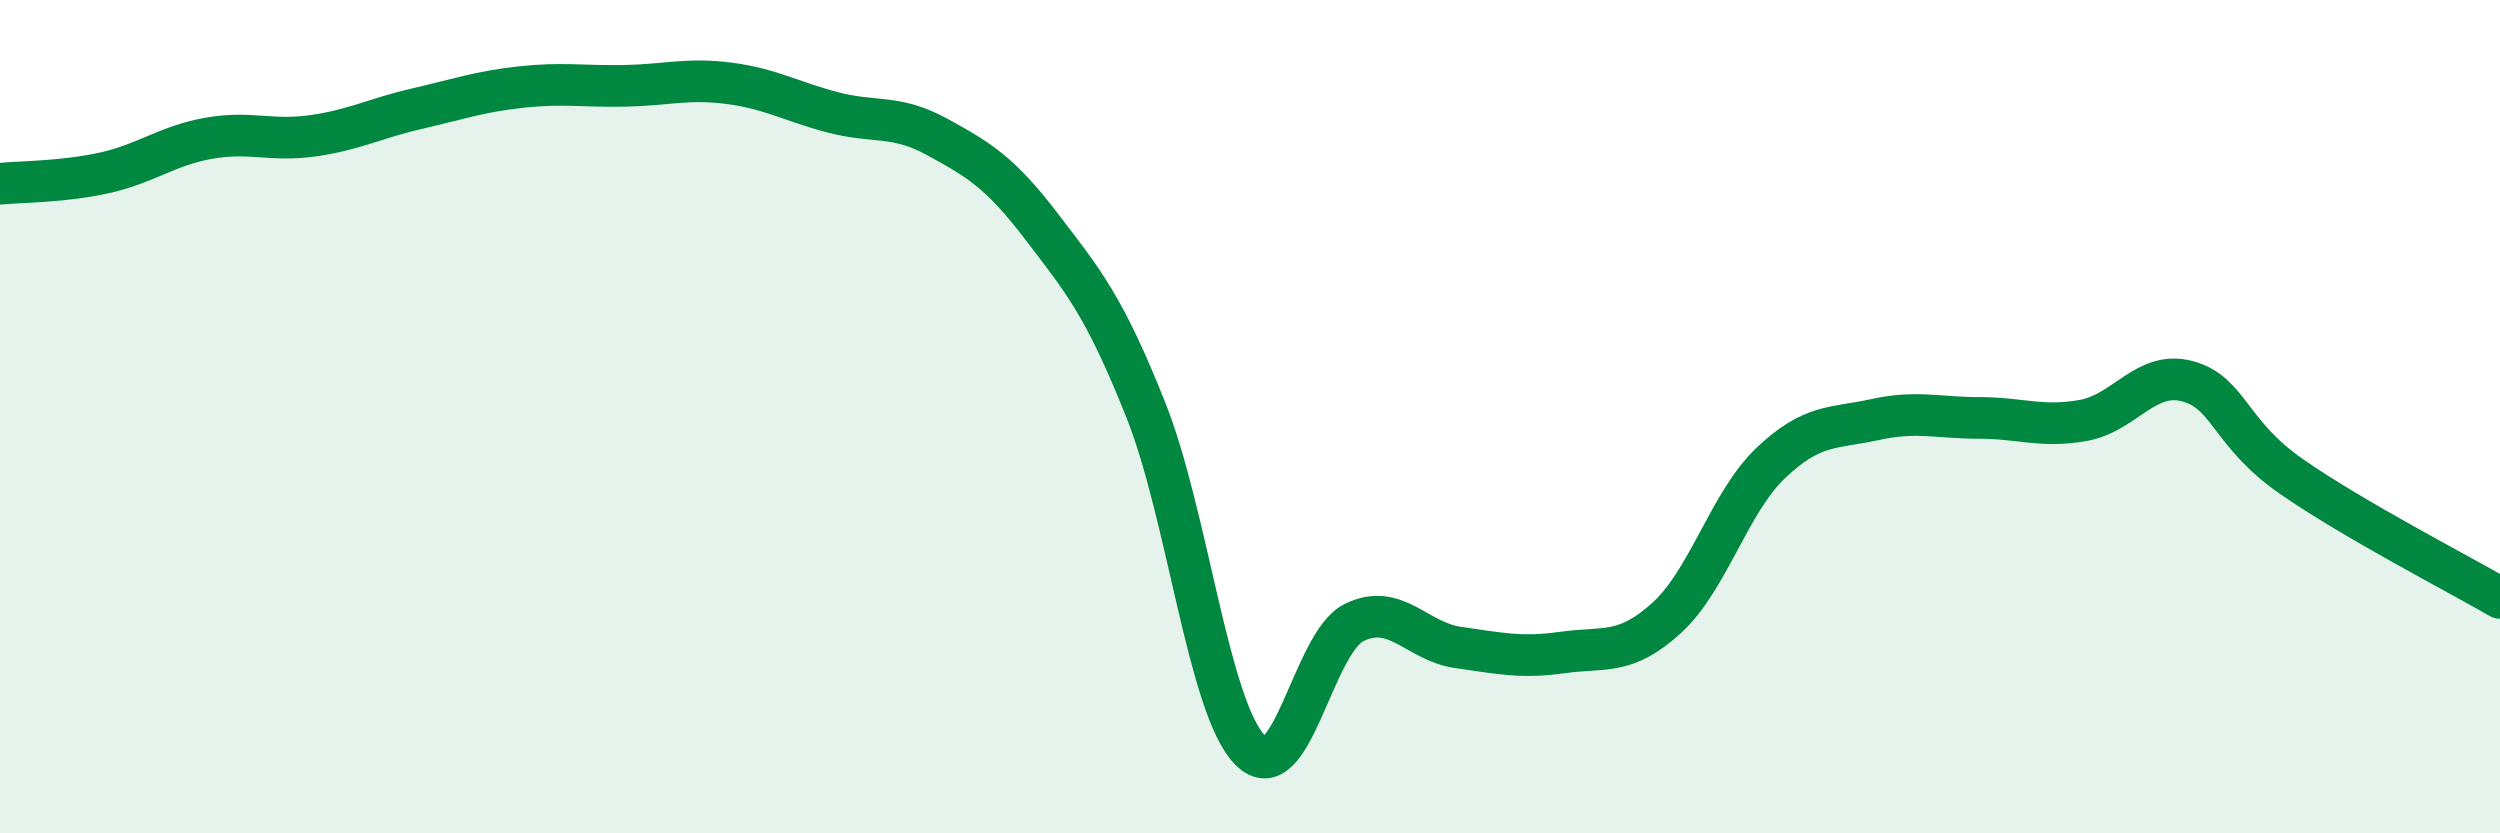
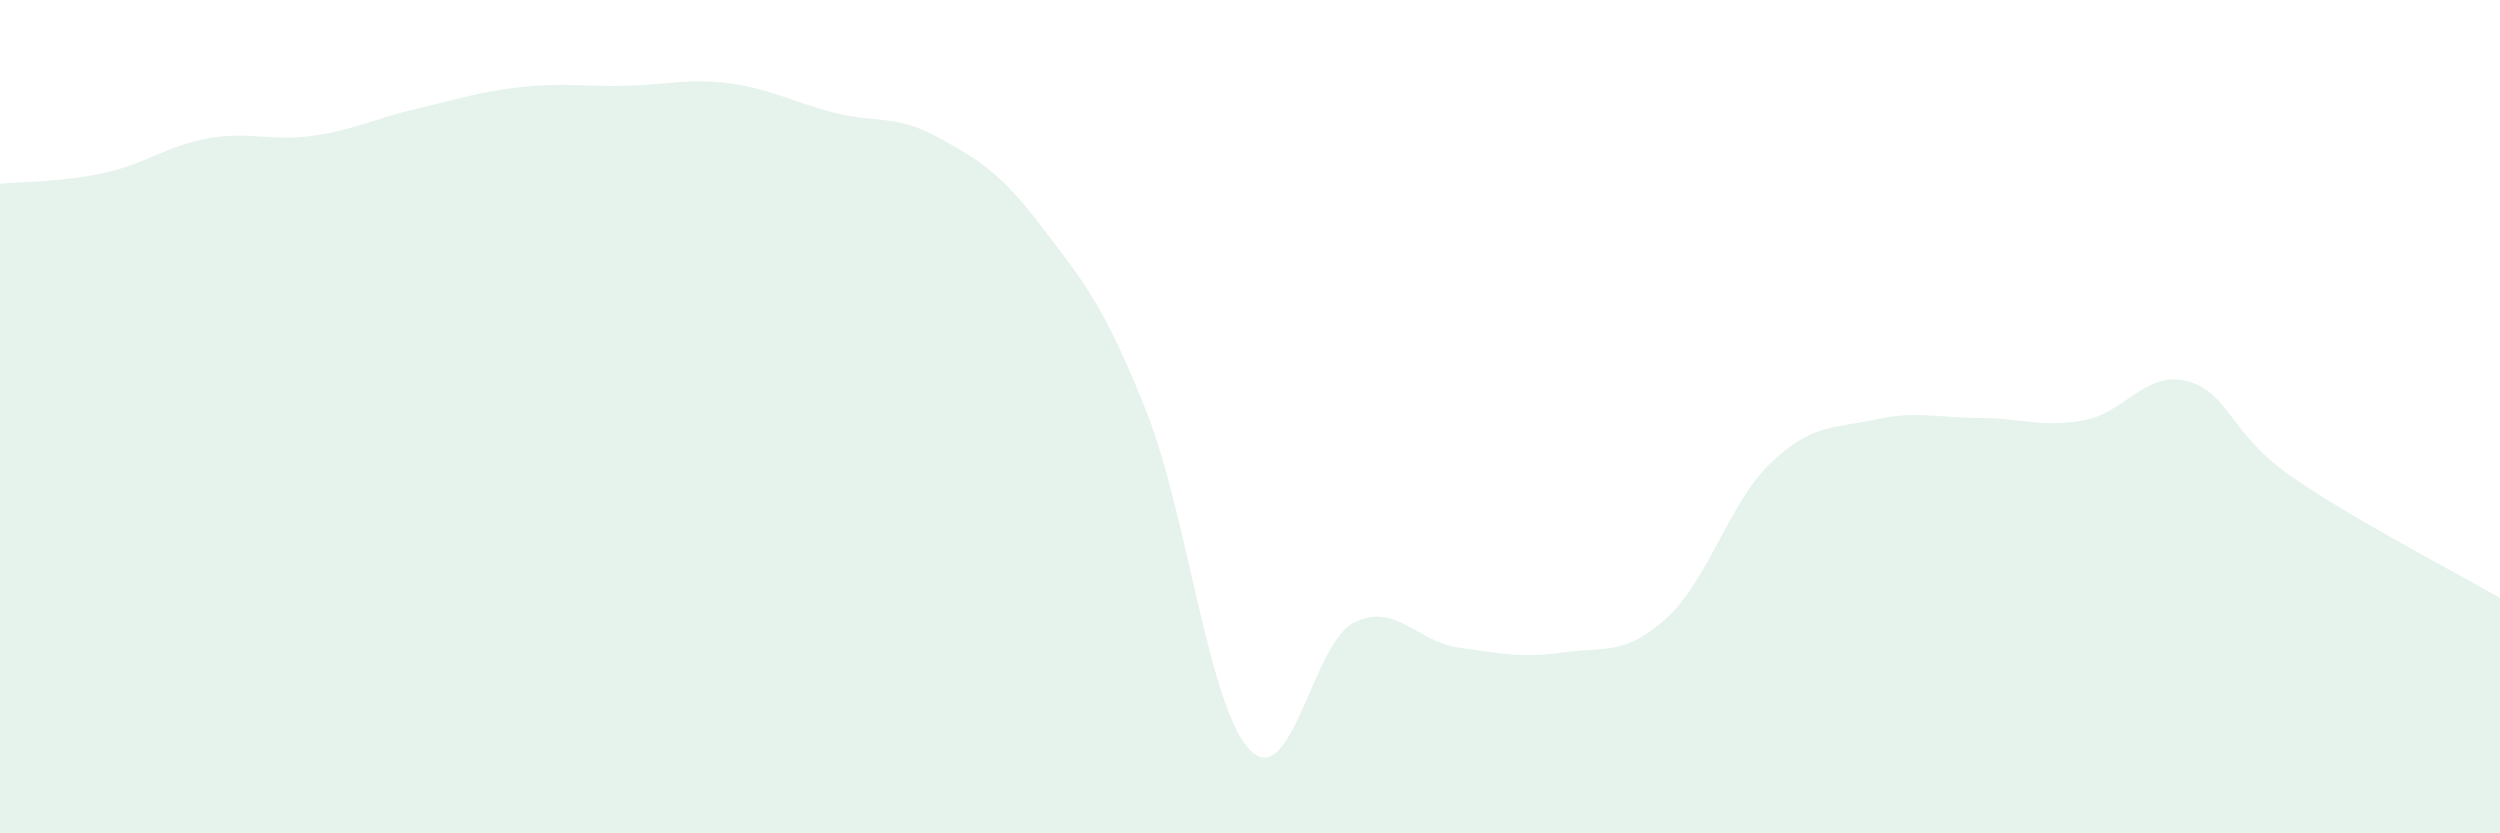
<svg xmlns="http://www.w3.org/2000/svg" width="60" height="20" viewBox="0 0 60 20">
  <path d="M 0,4.41 C 0.5,4.36 1.5,4.37 2.5,4.15 C 3.5,3.93 4,3.5 5,3.32 C 6,3.14 6.5,3.4 7.5,3.26 C 8.5,3.12 9,2.84 10,2.61 C 11,2.38 11.5,2.2 12.5,2.09 C 13.5,1.98 14,2.08 15,2.06 C 16,2.04 16.5,1.87 17.5,2 C 18.5,2.13 19,2.44 20,2.7 C 21,2.96 21.5,2.74 22.5,3.29 C 23.5,3.84 24,4.13 25,5.44 C 26,6.75 26.5,7.33 27.5,9.84 C 28.5,12.35 29,16.98 30,18 C 31,19.02 31.5,15.43 32.5,14.94 C 33.5,14.45 34,15.4 35,15.54 C 36,15.68 36.5,15.8 37.5,15.66 C 38.5,15.52 39,15.74 40,14.83 C 41,13.92 41.5,12.06 42.5,11.11 C 43.5,10.16 44,10.29 45,10.07 C 46,9.85 46.5,10.03 47.5,10.03 C 48.5,10.03 49,10.27 50,10.09 C 51,9.91 51.5,8.88 52.5,9.15 C 53.5,9.42 53.5,10.4 55,11.44 C 56.5,12.48 59,13.77 60,14.35L60 20L0 20Z" fill="#008740" opacity="0.1" stroke-linecap="round" stroke-linejoin="round" />
-   <path d="M 0,4.41 C 0.5,4.36 1.5,4.37 2.5,4.15 C 3.5,3.93 4,3.5 5,3.32 C 6,3.14 6.5,3.4 7.5,3.26 C 8.5,3.12 9,2.84 10,2.61 C 11,2.38 11.5,2.2 12.5,2.09 C 13.5,1.98 14,2.08 15,2.06 C 16,2.04 16.5,1.87 17.5,2 C 18.5,2.13 19,2.44 20,2.7 C 21,2.96 21.5,2.74 22.5,3.29 C 23.5,3.84 24,4.13 25,5.44 C 26,6.75 26.5,7.33 27.5,9.84 C 28.5,12.35 29,16.98 30,18 C 31,19.02 31.5,15.43 32.5,14.94 C 33.5,14.45 34,15.4 35,15.54 C 36,15.68 36.5,15.8 37.5,15.66 C 38.5,15.52 39,15.74 40,14.83 C 41,13.92 41.5,12.06 42.5,11.11 C 43.5,10.16 44,10.29 45,10.07 C 46,9.85 46.5,10.03 47.5,10.03 C 48.5,10.03 49,10.27 50,10.09 C 51,9.91 51.5,8.88 52.5,9.15 C 53.5,9.42 53.5,10.4 55,11.44 C 56.5,12.48 59,13.77 60,14.35" stroke="#008740" stroke-width="1" fill="none" stroke-linecap="round" stroke-linejoin="round" />
</svg>